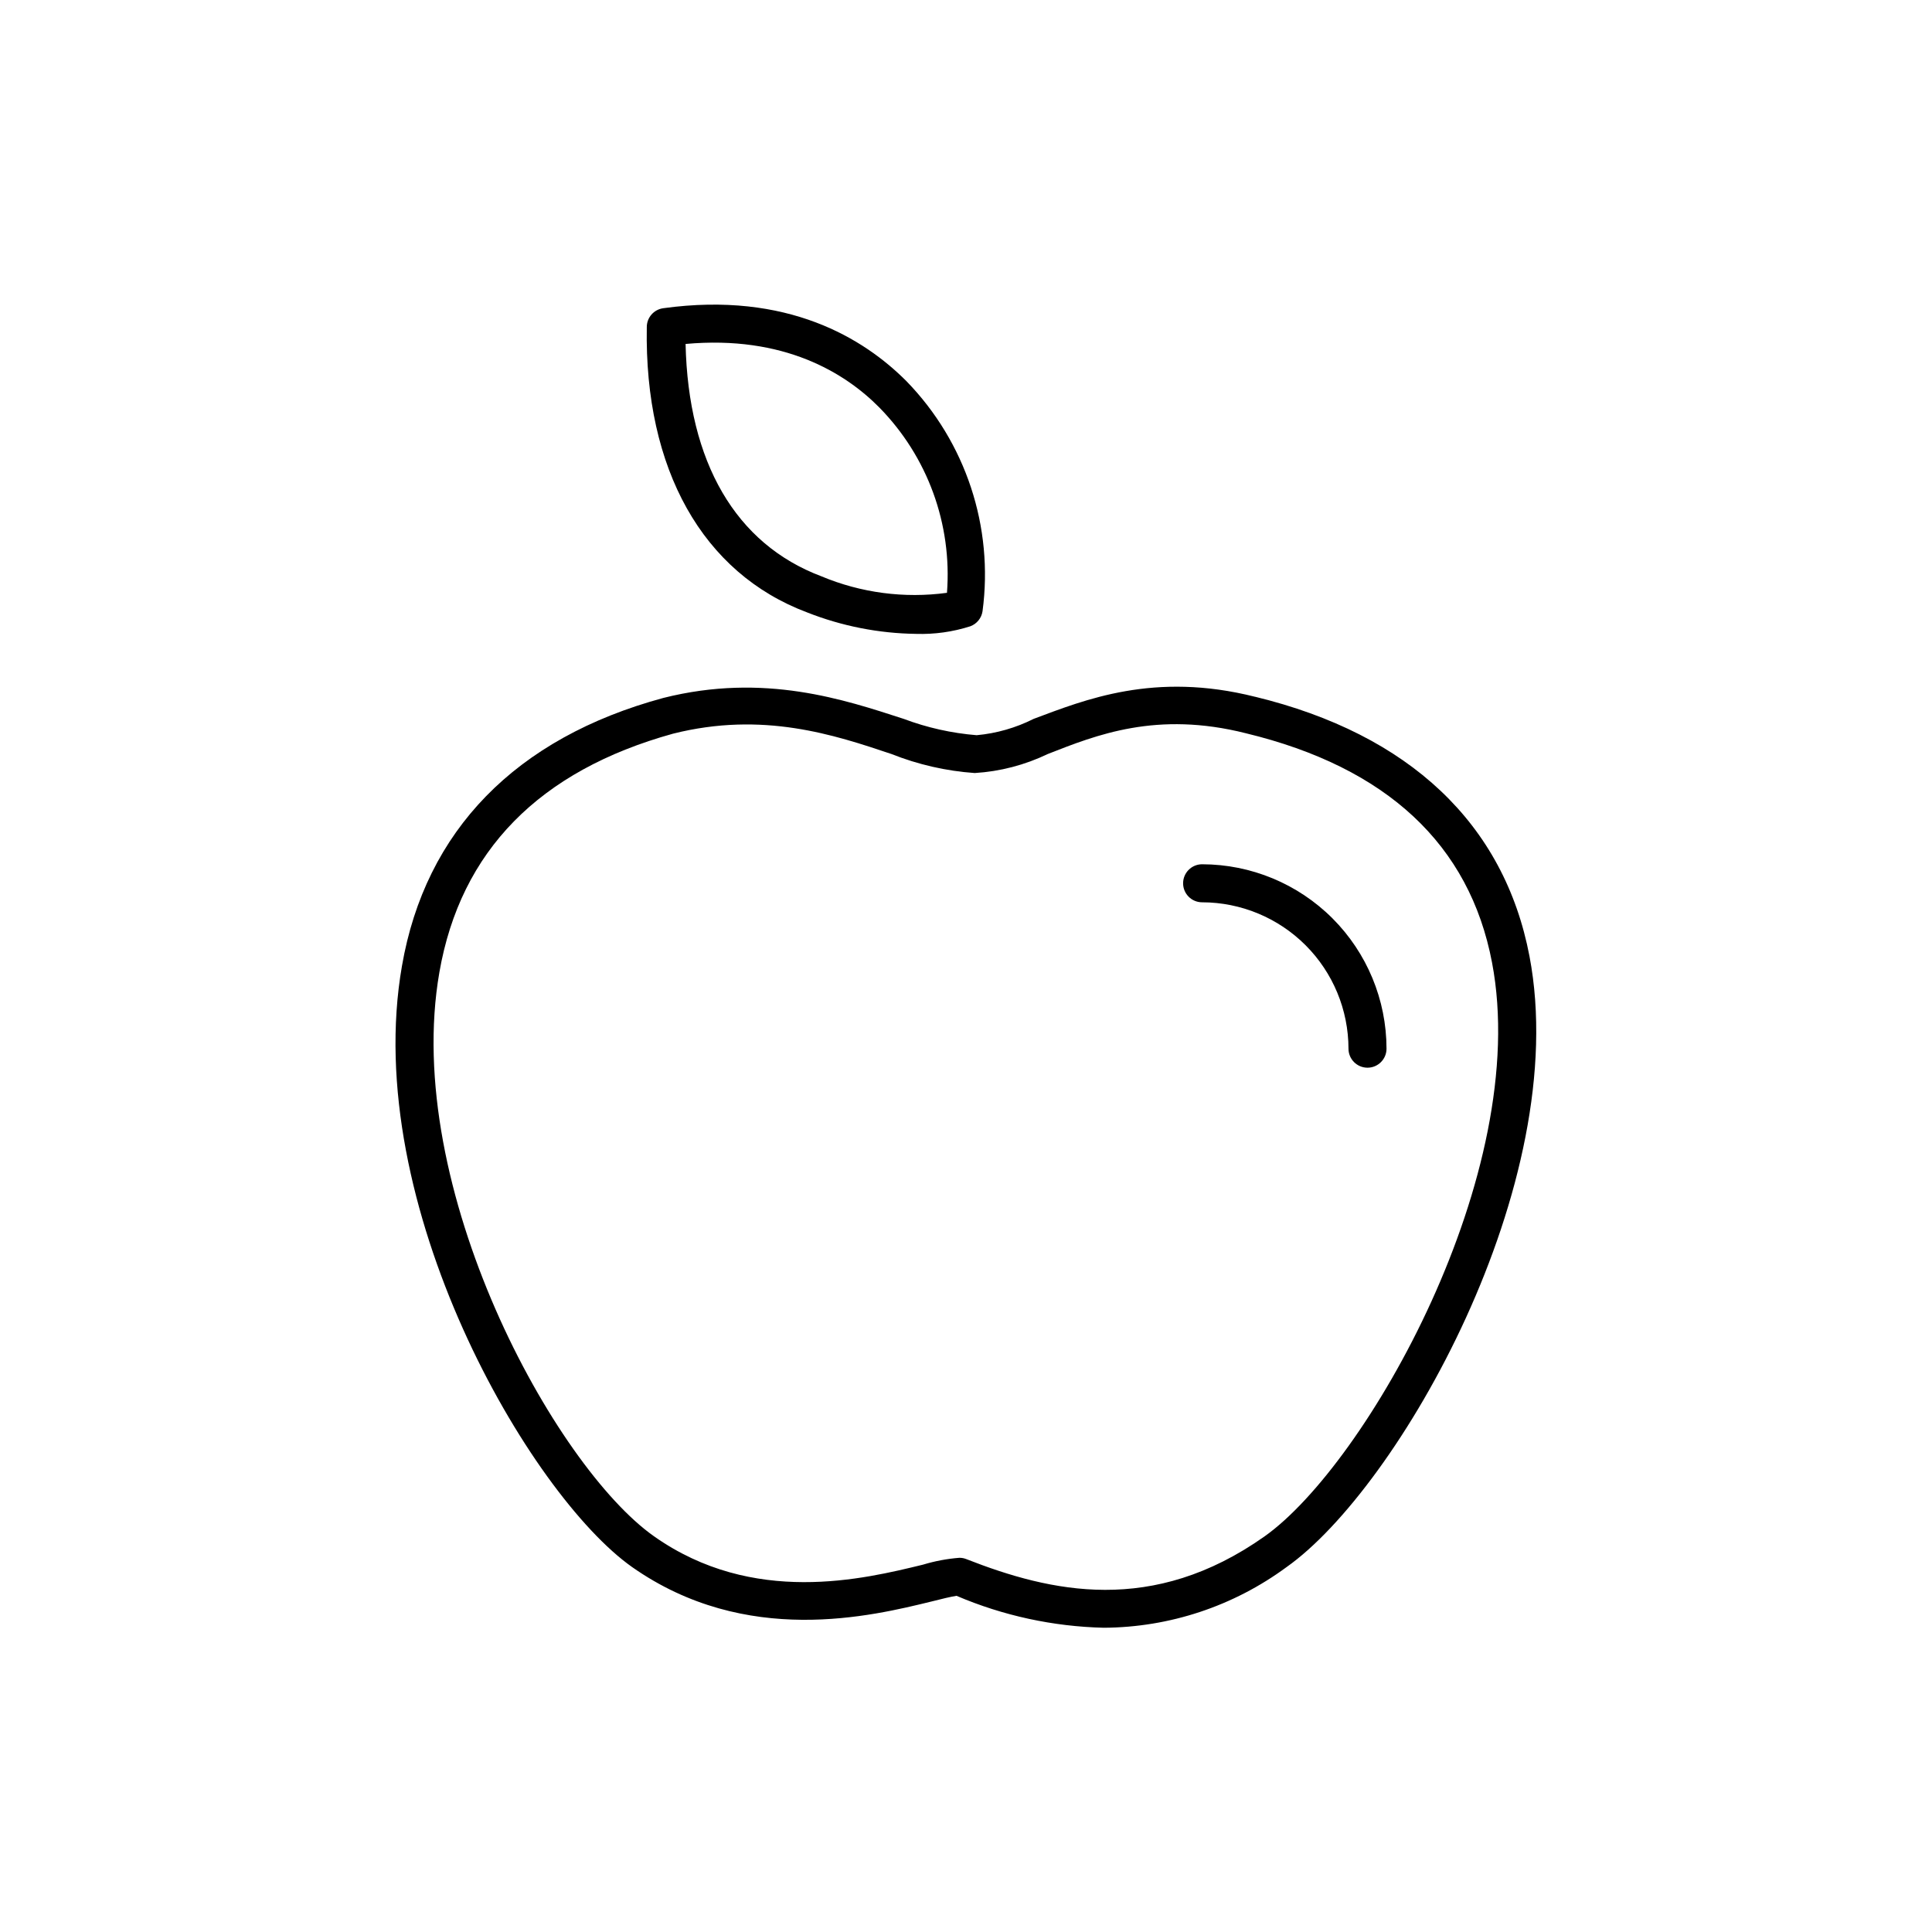
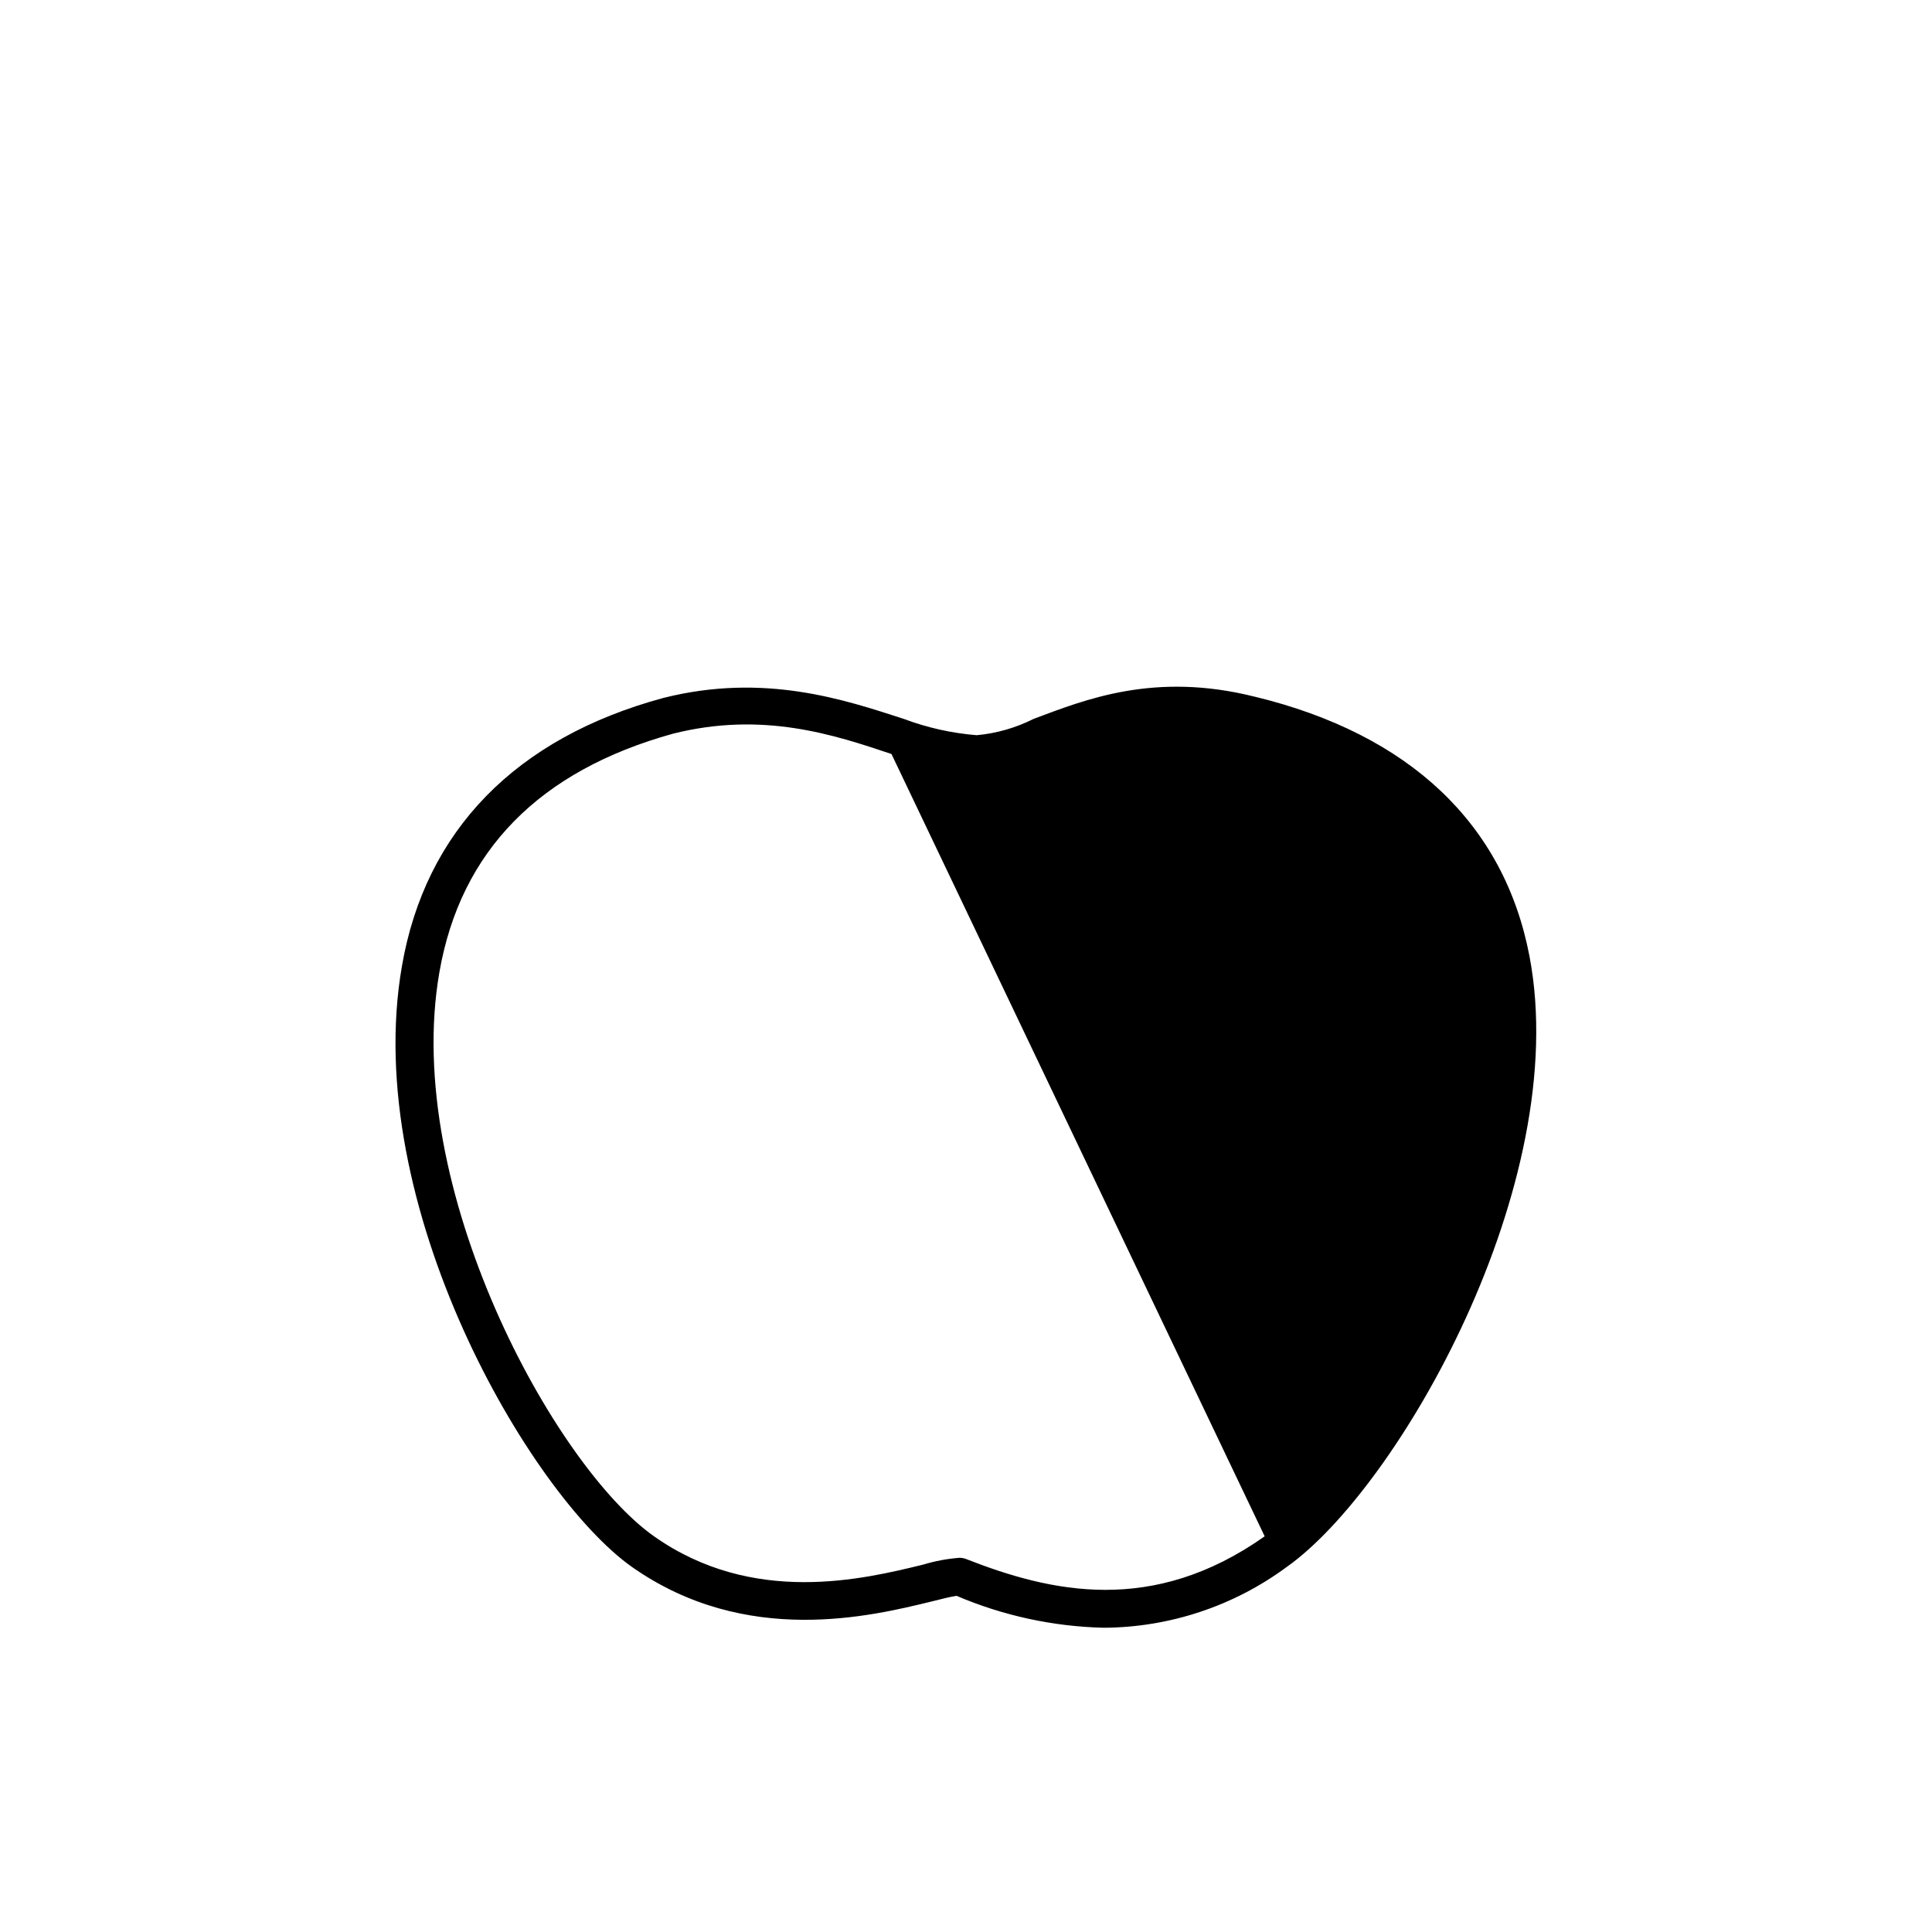
<svg xmlns="http://www.w3.org/2000/svg" fill="#000000" width="800px" height="800px" version="1.1" viewBox="144 144 512 512">
  <g>
-     <path d="m476.63 328.66c-26.754-6.754-45.191 0.805-58.695 5.844-4.719 2.379-9.848 3.852-15.113 4.332-6.621-0.535-13.133-1.992-19.348-4.332-15.566-5.039-36.879-12.293-63.68-5.543-39.098 10.582-63.078 35.168-69.273 71.039-11.035 63.227 33.855 140.16 61.012 159.3 30.23 21.211 63.43 13 79.5 9.07 2.367-0.605 5.039-1.258 6.449-1.461v-0.004c12.359 5.277 25.609 8.148 39.043 8.465 17.434-0.098 34.387-5.727 48.418-16.07 29.523-20.809 75.875-101.57 64.387-161.88-6.699-35.117-31.84-58.844-72.699-68.77zm2.519 222.48c-29.727 21.008-56.68 14.812-79.047 6.047h-0.004c-0.59-0.242-1.223-0.363-1.863-0.352-3.262 0.254-6.488 0.863-9.621 1.812-15.719 3.828-44.988 11.035-71.289-7.508-26.301-18.539-66.855-92.297-56.883-149.48 5.594-32.145 26.449-53.402 61.918-63.227 23.832-5.996 42.723 0.301 57.887 5.391h0.004c7.051 2.805 14.496 4.508 22.066 5.039 6.715-0.414 13.285-2.125 19.348-5.039 12.848-5.039 28.867-11.488 52.547-5.492 37.281 9.02 59.246 29.473 65.191 60.758 10.629 55.773-33.352 132.96-60.254 152.05z" />
-     <path d="m319.79 225.68c-2.523 0.332-4.406 2.492-4.383 5.039-0.656 37.633 14.812 65.191 42.473 75.57h-0.004c9.215 3.641 19.016 5.566 28.918 5.695 4.867 0.152 9.723-0.531 14.359-2.016 1.719-0.641 2.957-2.168 3.227-3.981 2.988-22.336-4.441-44.809-20.152-60.961-11.234-11.285-31.488-23.883-64.438-19.348zm57.234 26.301h-0.004c12.793 13.016 19.332 30.926 17.938 49.121-11.293 1.535-22.793 0.02-33.301-4.383-22.723-8.566-35.266-30.23-35.973-61.566 26.047-2.367 42.27 7.656 51.336 16.828z" />
-     <path d="m462.57 373.04c-2.781 0-5.035 2.258-5.035 5.039 0 2.785 2.254 5.039 5.035 5.039 10.285 0.012 20.145 4.106 27.418 11.375 7.273 7.273 11.363 17.133 11.375 27.418 0 2.781 2.258 5.039 5.039 5.039s5.039-2.258 5.039-5.039c-0.012-12.957-5.168-25.379-14.328-34.543-9.164-9.16-21.586-14.312-34.543-14.328z" />
+     <path d="m476.63 328.66c-26.754-6.754-45.191 0.805-58.695 5.844-4.719 2.379-9.848 3.852-15.113 4.332-6.621-0.535-13.133-1.992-19.348-4.332-15.566-5.039-36.879-12.293-63.68-5.543-39.098 10.582-63.078 35.168-69.273 71.039-11.035 63.227 33.855 140.16 61.012 159.3 30.23 21.211 63.43 13 79.5 9.07 2.367-0.605 5.039-1.258 6.449-1.461v-0.004c12.359 5.277 25.609 8.148 39.043 8.465 17.434-0.098 34.387-5.727 48.418-16.07 29.523-20.809 75.875-101.57 64.387-161.88-6.699-35.117-31.84-58.844-72.699-68.77zm2.519 222.48c-29.727 21.008-56.68 14.812-79.047 6.047h-0.004c-0.59-0.242-1.223-0.363-1.863-0.352-3.262 0.254-6.488 0.863-9.621 1.812-15.719 3.828-44.988 11.035-71.289-7.508-26.301-18.539-66.855-92.297-56.883-149.48 5.594-32.145 26.449-53.402 61.918-63.227 23.832-5.996 42.723 0.301 57.887 5.391h0.004z" />
  </g>
</svg>